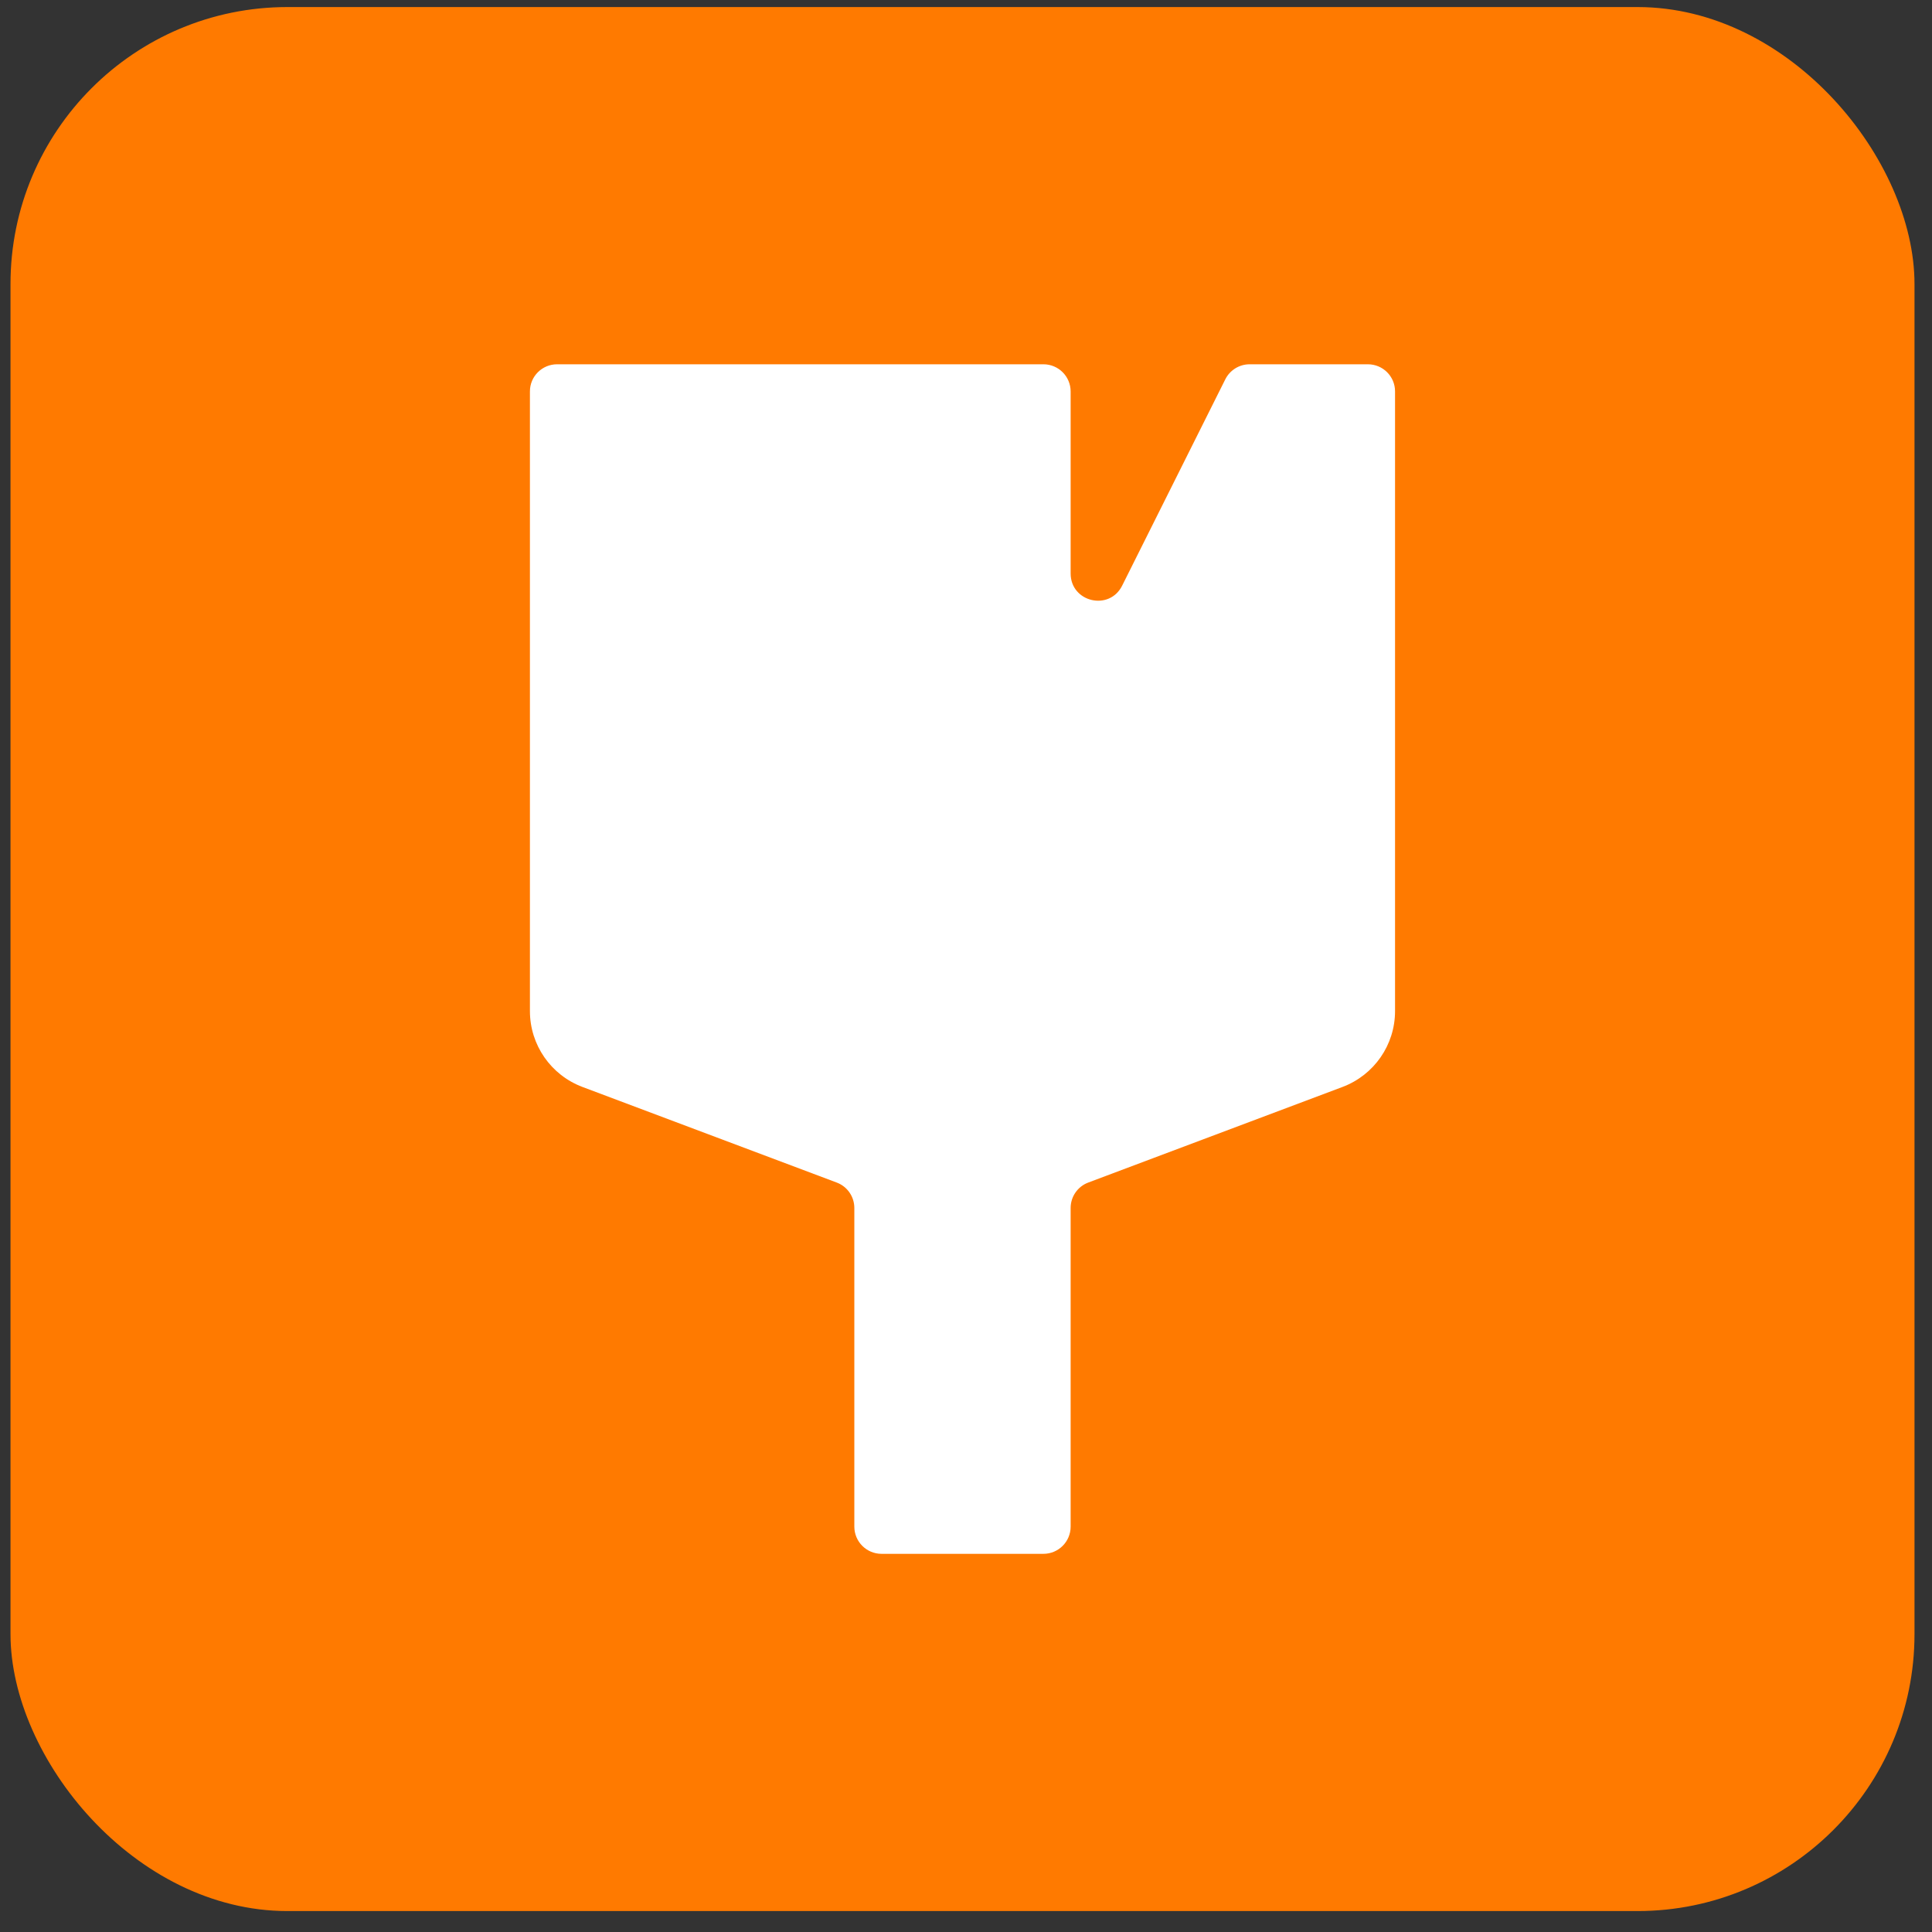
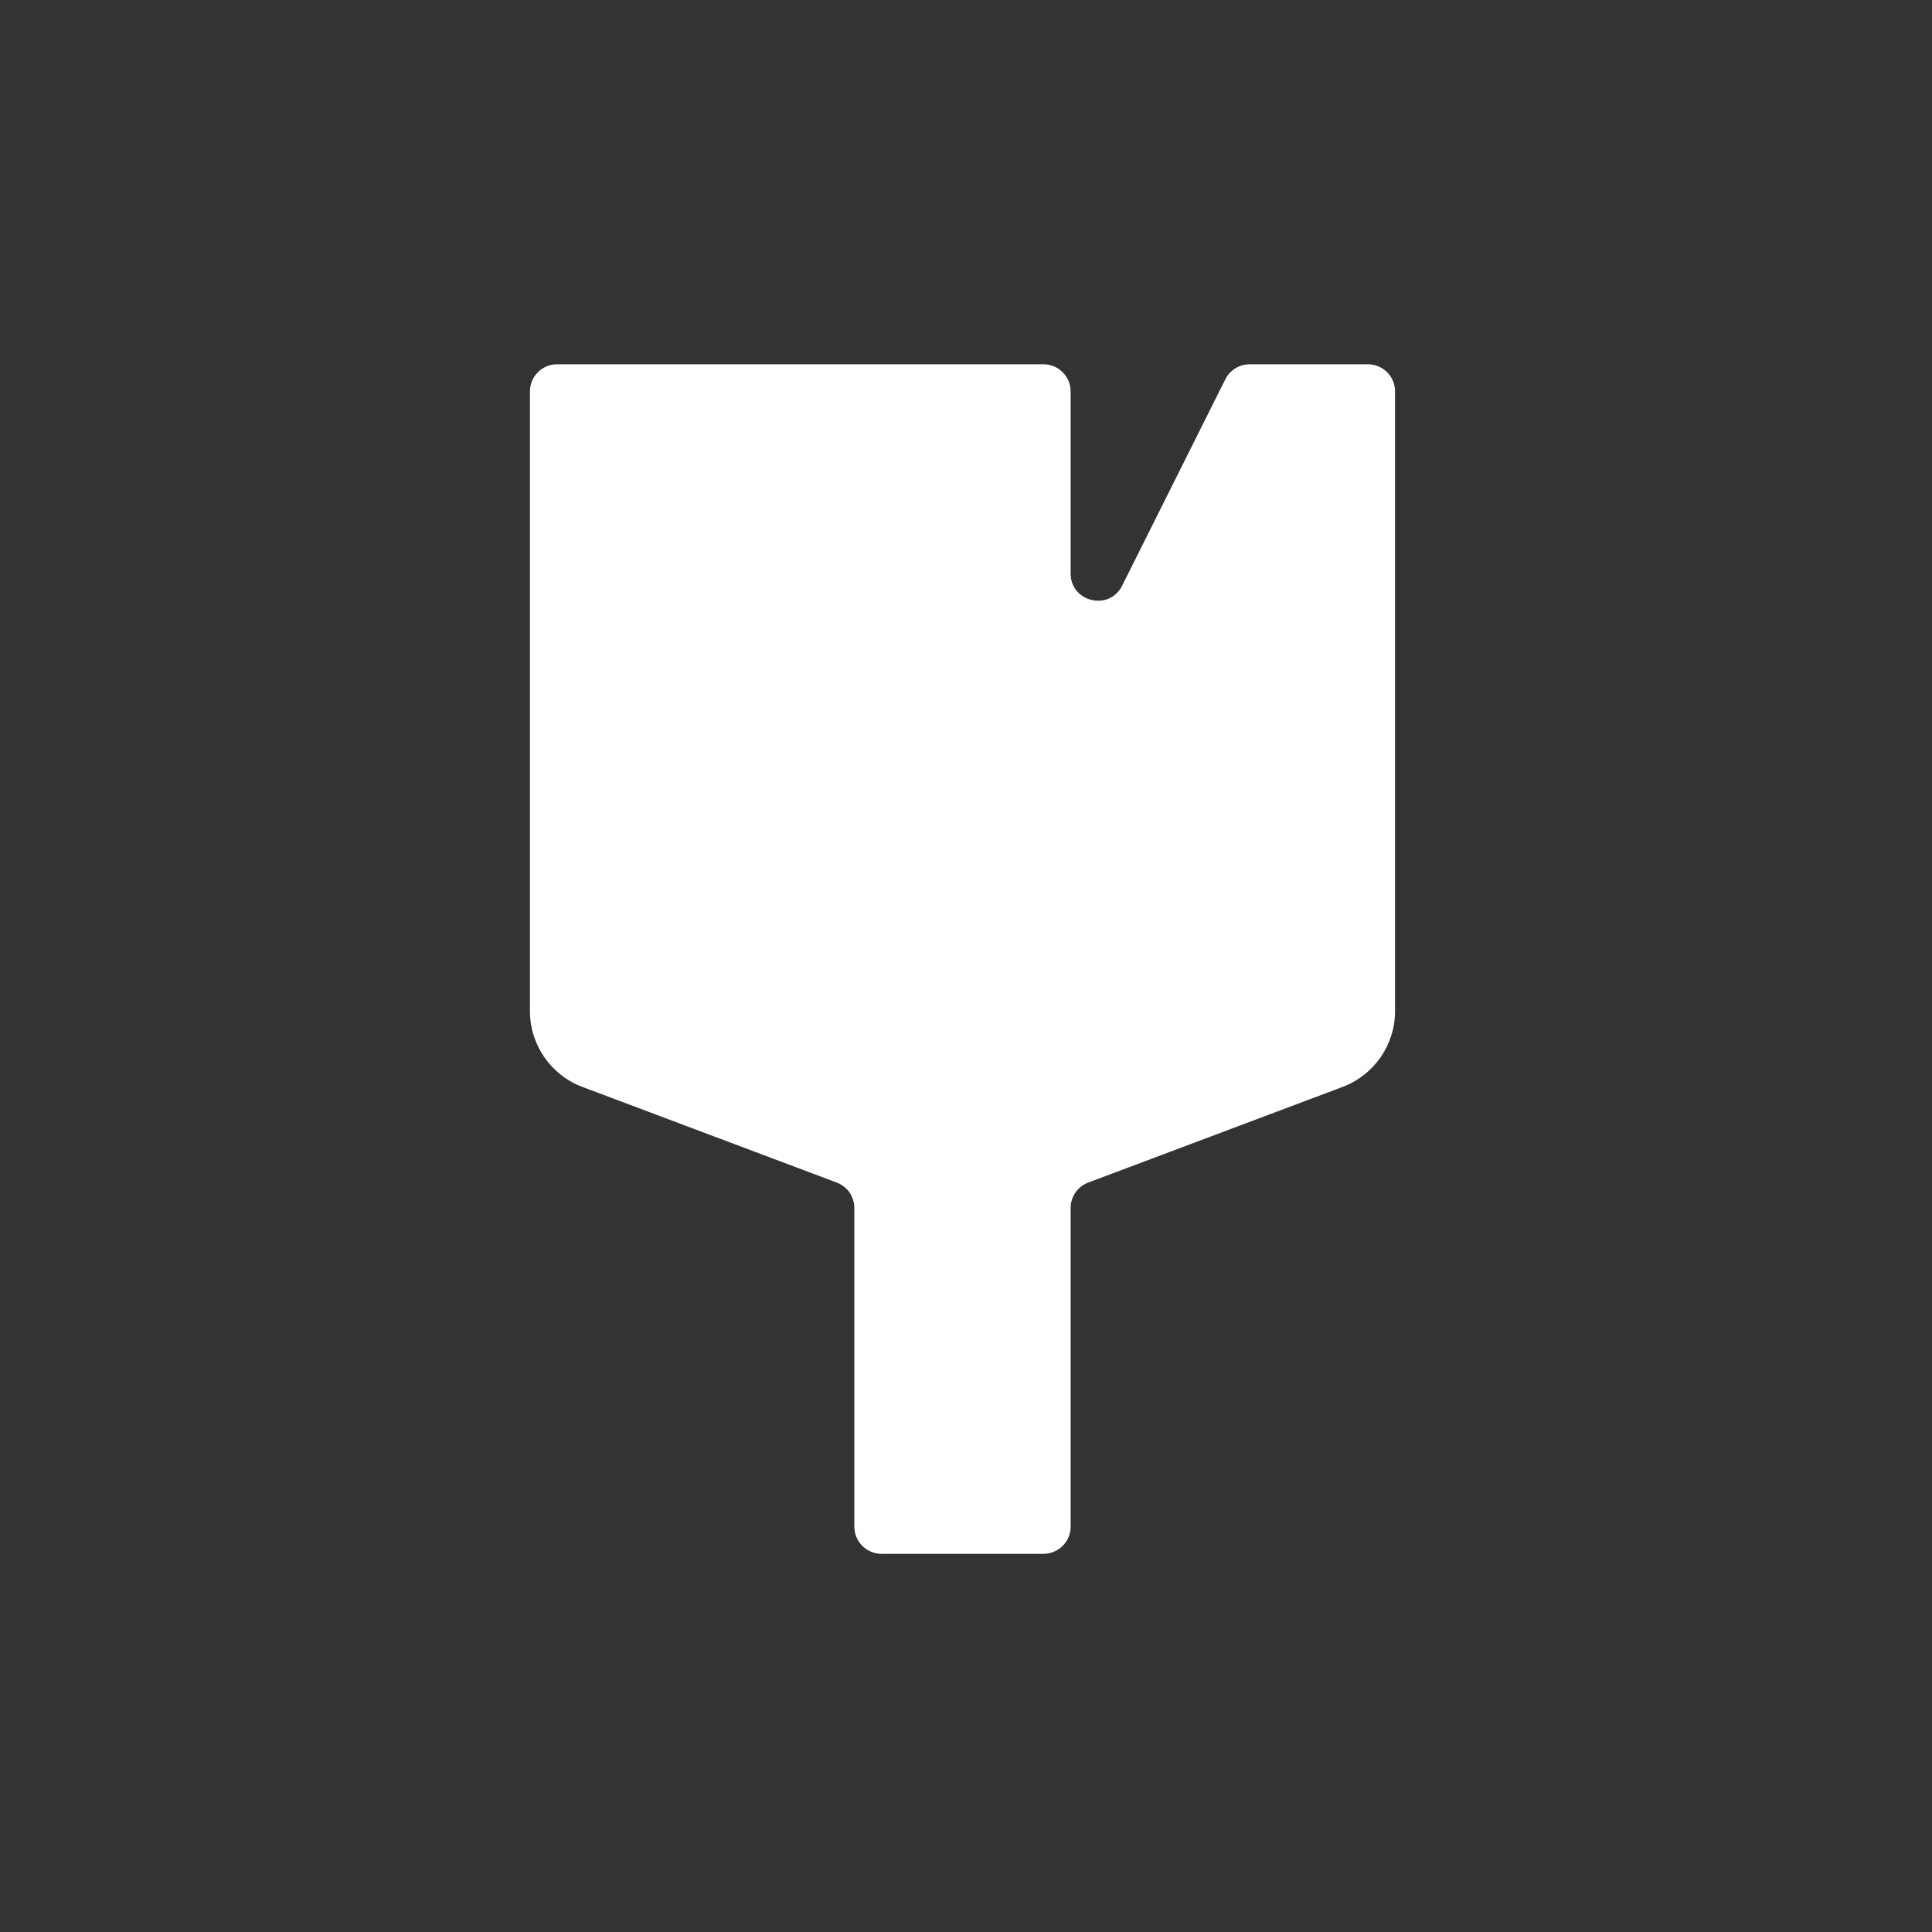
<svg xmlns="http://www.w3.org/2000/svg" width="69" height="69" viewBox="0 0 69 69" fill="none">
  <rect x="0" y="0" width="69" height="69" fill="#333333" stroke="none" />
-   <rect x="0.375" y="0.252" width="68" height="68" rx="9.891" fill="#FF7A00" />
  <path d="M43.761 13.547C43.926 13.218 44.262 13.01 44.63 13.01H48.852C49.388 13.01 49.823 13.442 49.823 13.978C49.823 21.087 49.823 31.724 49.823 36.112C49.823 37.318 49.075 38.395 47.946 38.82L38.866 42.234C38.487 42.376 38.237 42.738 38.237 43.143V54.522C38.237 55.059 37.802 55.494 37.265 55.494H31.484C30.947 55.494 30.512 55.059 30.512 54.522L30.512 43.143C30.512 42.738 30.262 42.376 29.883 42.234L20.803 38.82C19.674 38.395 18.926 37.318 18.926 36.112C18.926 31.724 18.926 21.087 18.926 13.978C18.926 13.442 19.361 13.01 19.897 13.01H37.265C37.802 13.01 38.237 13.445 38.237 13.981V20.481C38.237 21.506 39.619 21.833 40.077 20.916L43.761 13.547Z" fill="white" />
</svg>